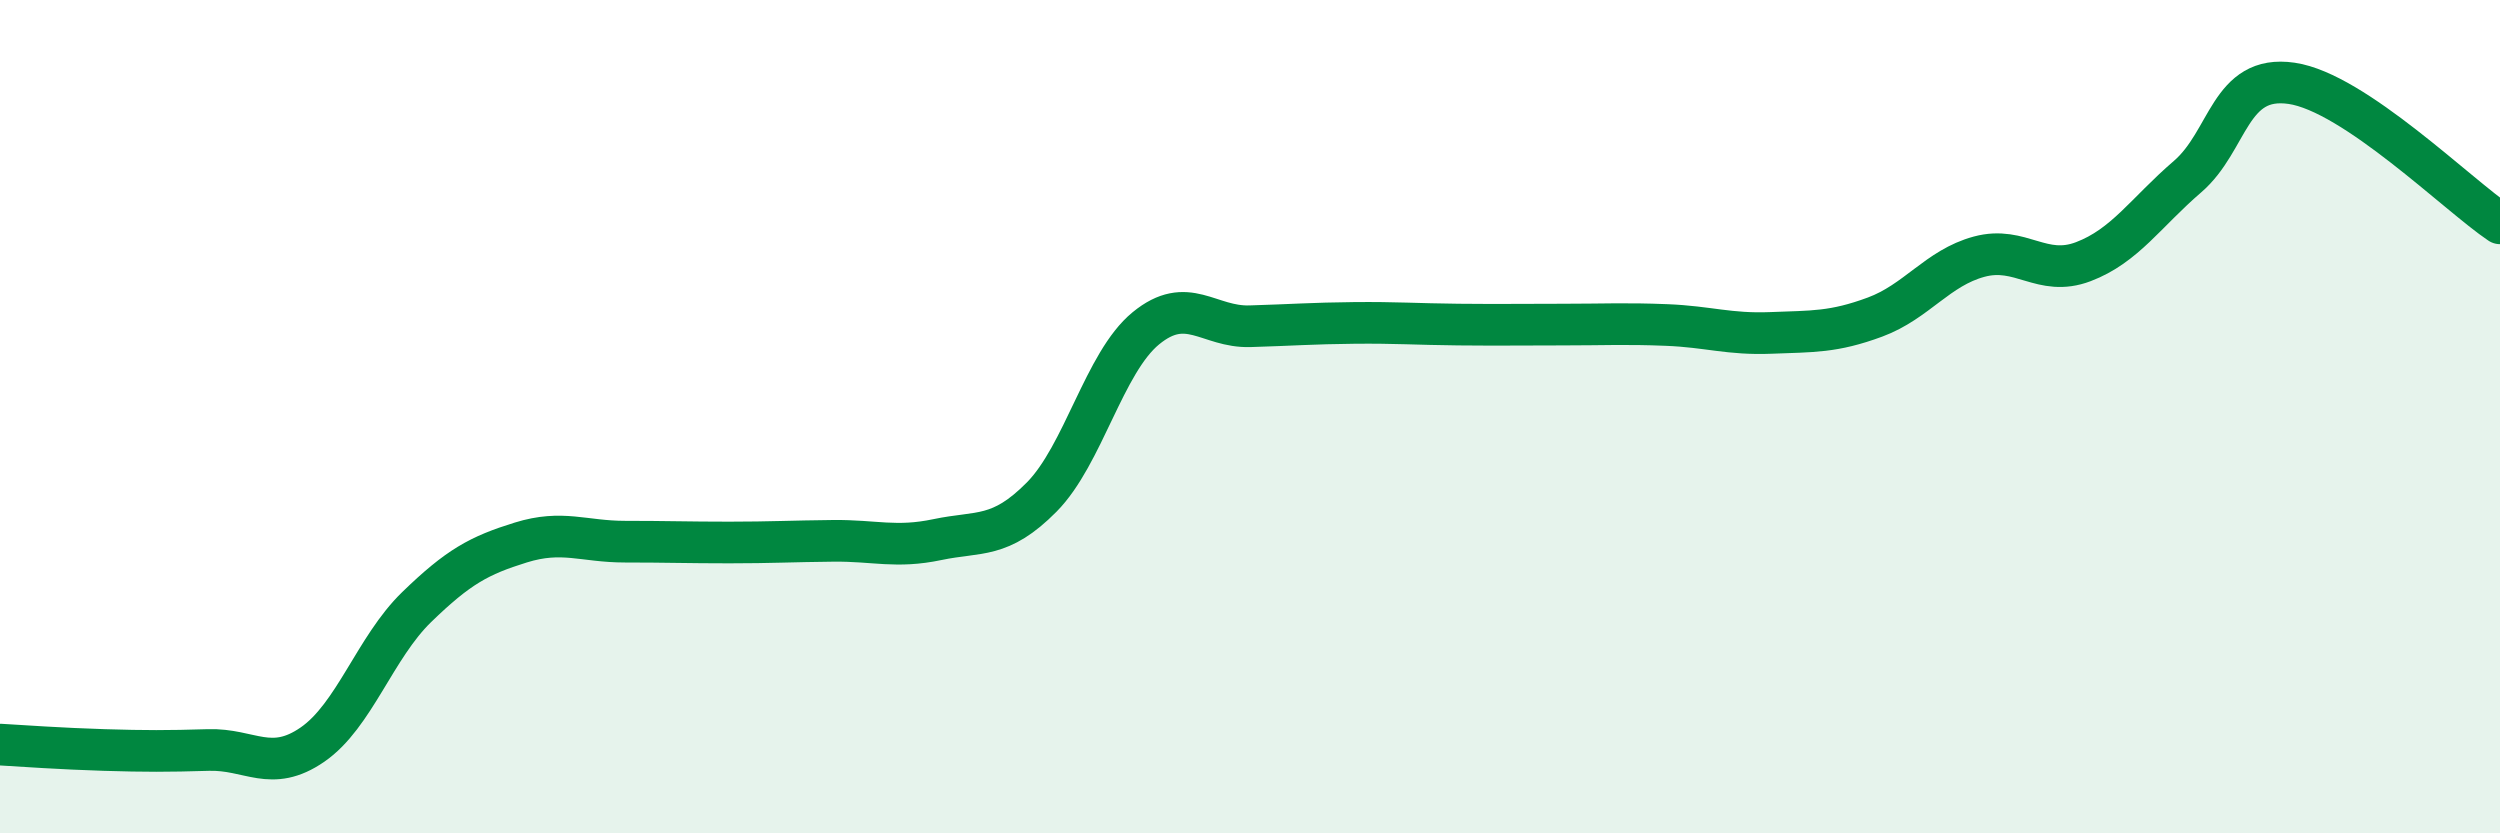
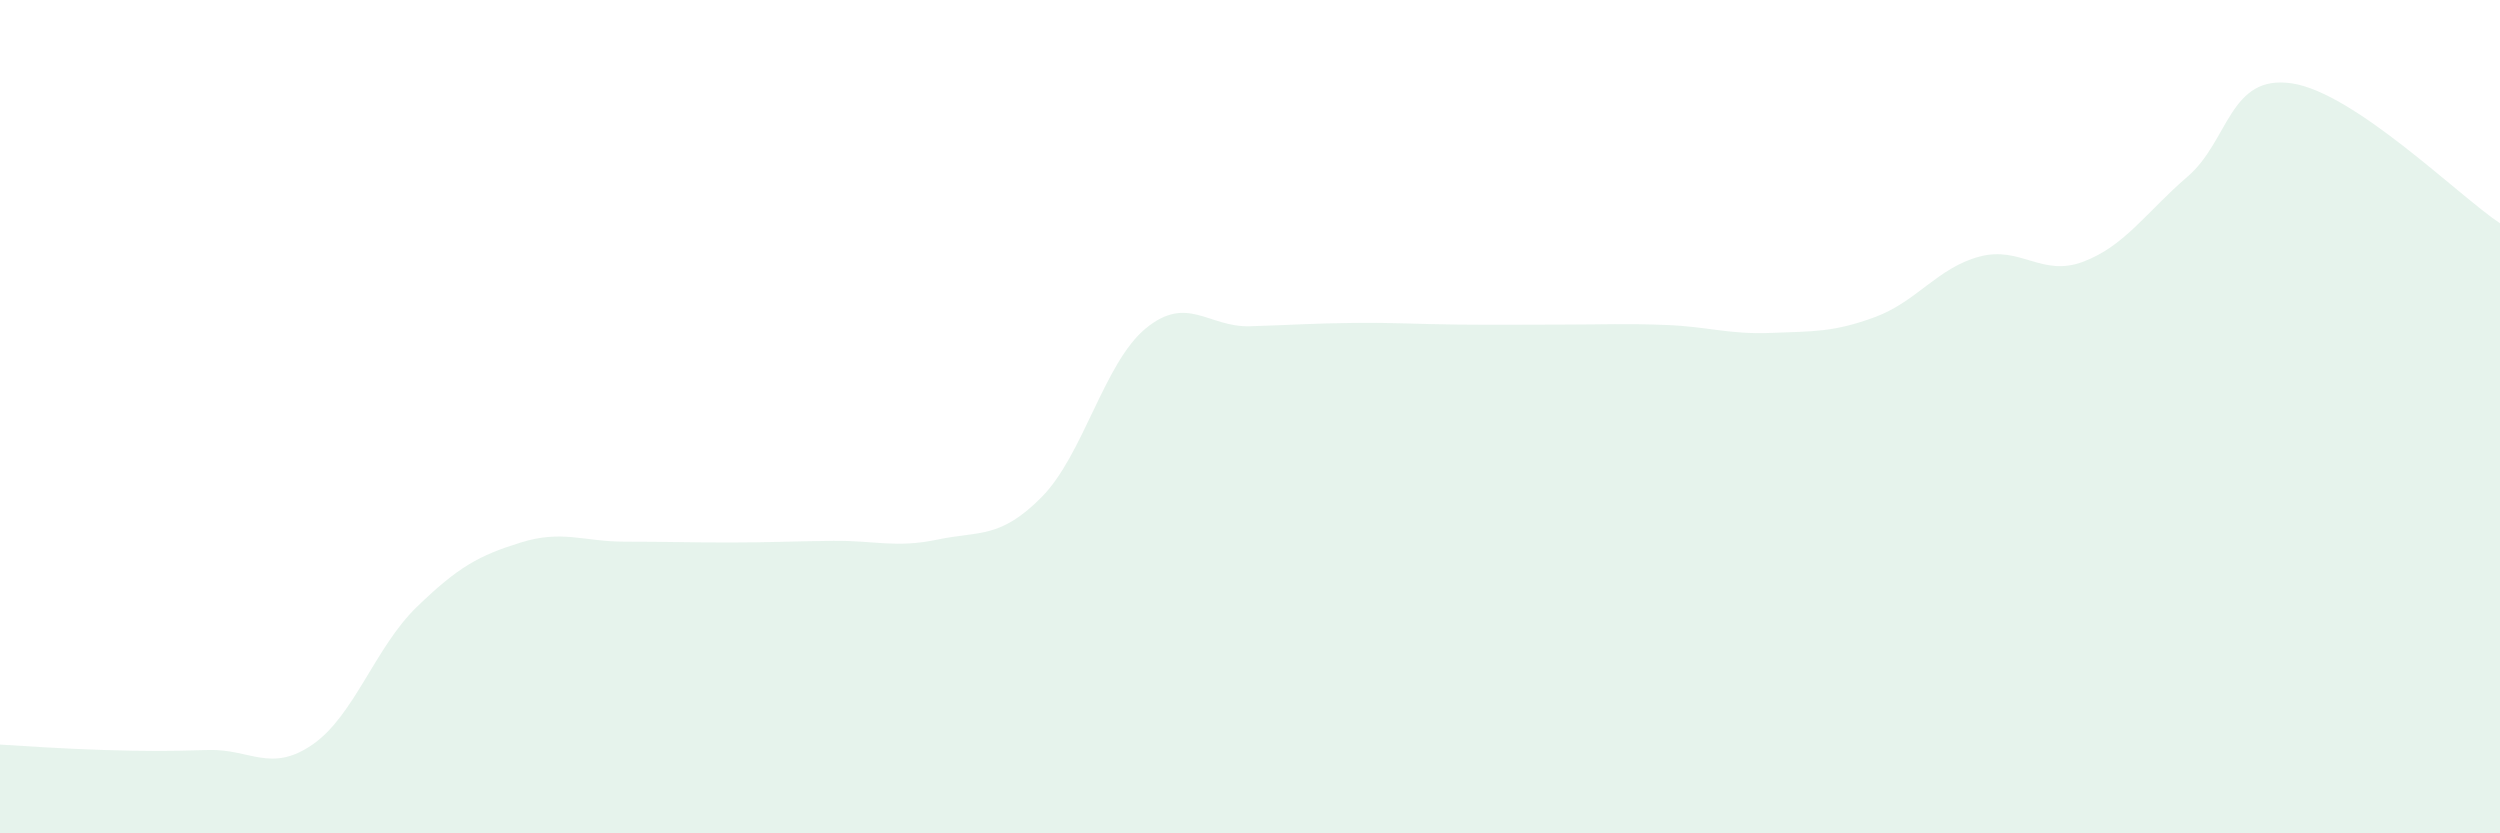
<svg xmlns="http://www.w3.org/2000/svg" width="60" height="20" viewBox="0 0 60 20">
  <path d="M 0,17.87 C 0.5,17.9 1.5,17.97 2.5,18 C 3.5,18.03 4,18.03 5,18 C 6,17.97 6.5,18.56 7.5,17.87 C 8.5,17.18 9,15.54 10,14.57 C 11,13.6 11.5,13.33 12.5,13.02 C 13.5,12.71 14,13 15,13 C 16,13 16.5,13.02 17.5,13.02 C 18.5,13.02 19,12.99 20,12.98 C 21,12.97 21.5,13.16 22.5,12.95 C 23.5,12.74 24,12.94 25,11.93 C 26,10.92 26.5,8.7 27.5,7.88 C 28.5,7.06 29,7.86 30,7.83 C 31,7.8 31.5,7.76 32.5,7.75 C 33.5,7.74 34,7.78 35,7.79 C 36,7.8 36.5,7.79 37.5,7.79 C 38.5,7.79 39,7.76 40,7.8 C 41,7.84 41.5,8.03 42.5,7.99 C 43.5,7.95 44,7.98 45,7.61 C 46,7.24 46.5,6.43 47.5,6.16 C 48.5,5.89 49,6.66 50,6.28 C 51,5.9 51.5,5.1 52.5,4.24 C 53.5,3.38 53.5,1.78 55,2 C 56.5,2.22 59,4.69 60,5.36L60 20L0 20Z" fill="#008740" opacity="0.1" stroke-linecap="round" stroke-linejoin="round" />
-   <path d="M 0,17.87 C 0.5,17.9 1.5,17.97 2.5,18 C 3.5,18.03 4,18.03 5,18 C 6,17.97 6.5,18.56 7.5,17.87 C 8.5,17.18 9,15.54 10,14.57 C 11,13.6 11.5,13.33 12.5,13.02 C 13.5,12.71 14,13 15,13 C 16,13 16.5,13.02 17.5,13.02 C 18.5,13.02 19,12.99 20,12.98 C 21,12.97 21.5,13.16 22.5,12.95 C 23.5,12.74 24,12.94 25,11.93 C 26,10.92 26.5,8.7 27.5,7.88 C 28.5,7.06 29,7.86 30,7.83 C 31,7.8 31.5,7.76 32.5,7.75 C 33.5,7.74 34,7.78 35,7.79 C 36,7.8 36.5,7.79 37.5,7.79 C 38.5,7.79 39,7.76 40,7.8 C 41,7.84 41.5,8.03 42.5,7.99 C 43.5,7.95 44,7.98 45,7.61 C 46,7.24 46.5,6.43 47.5,6.16 C 48.5,5.89 49,6.66 50,6.28 C 51,5.9 51.5,5.1 52.5,4.24 C 53.5,3.38 53.5,1.78 55,2 C 56.5,2.22 59,4.69 60,5.36" stroke="#008740" stroke-width="1" fill="none" stroke-linecap="round" stroke-linejoin="round" />
</svg>